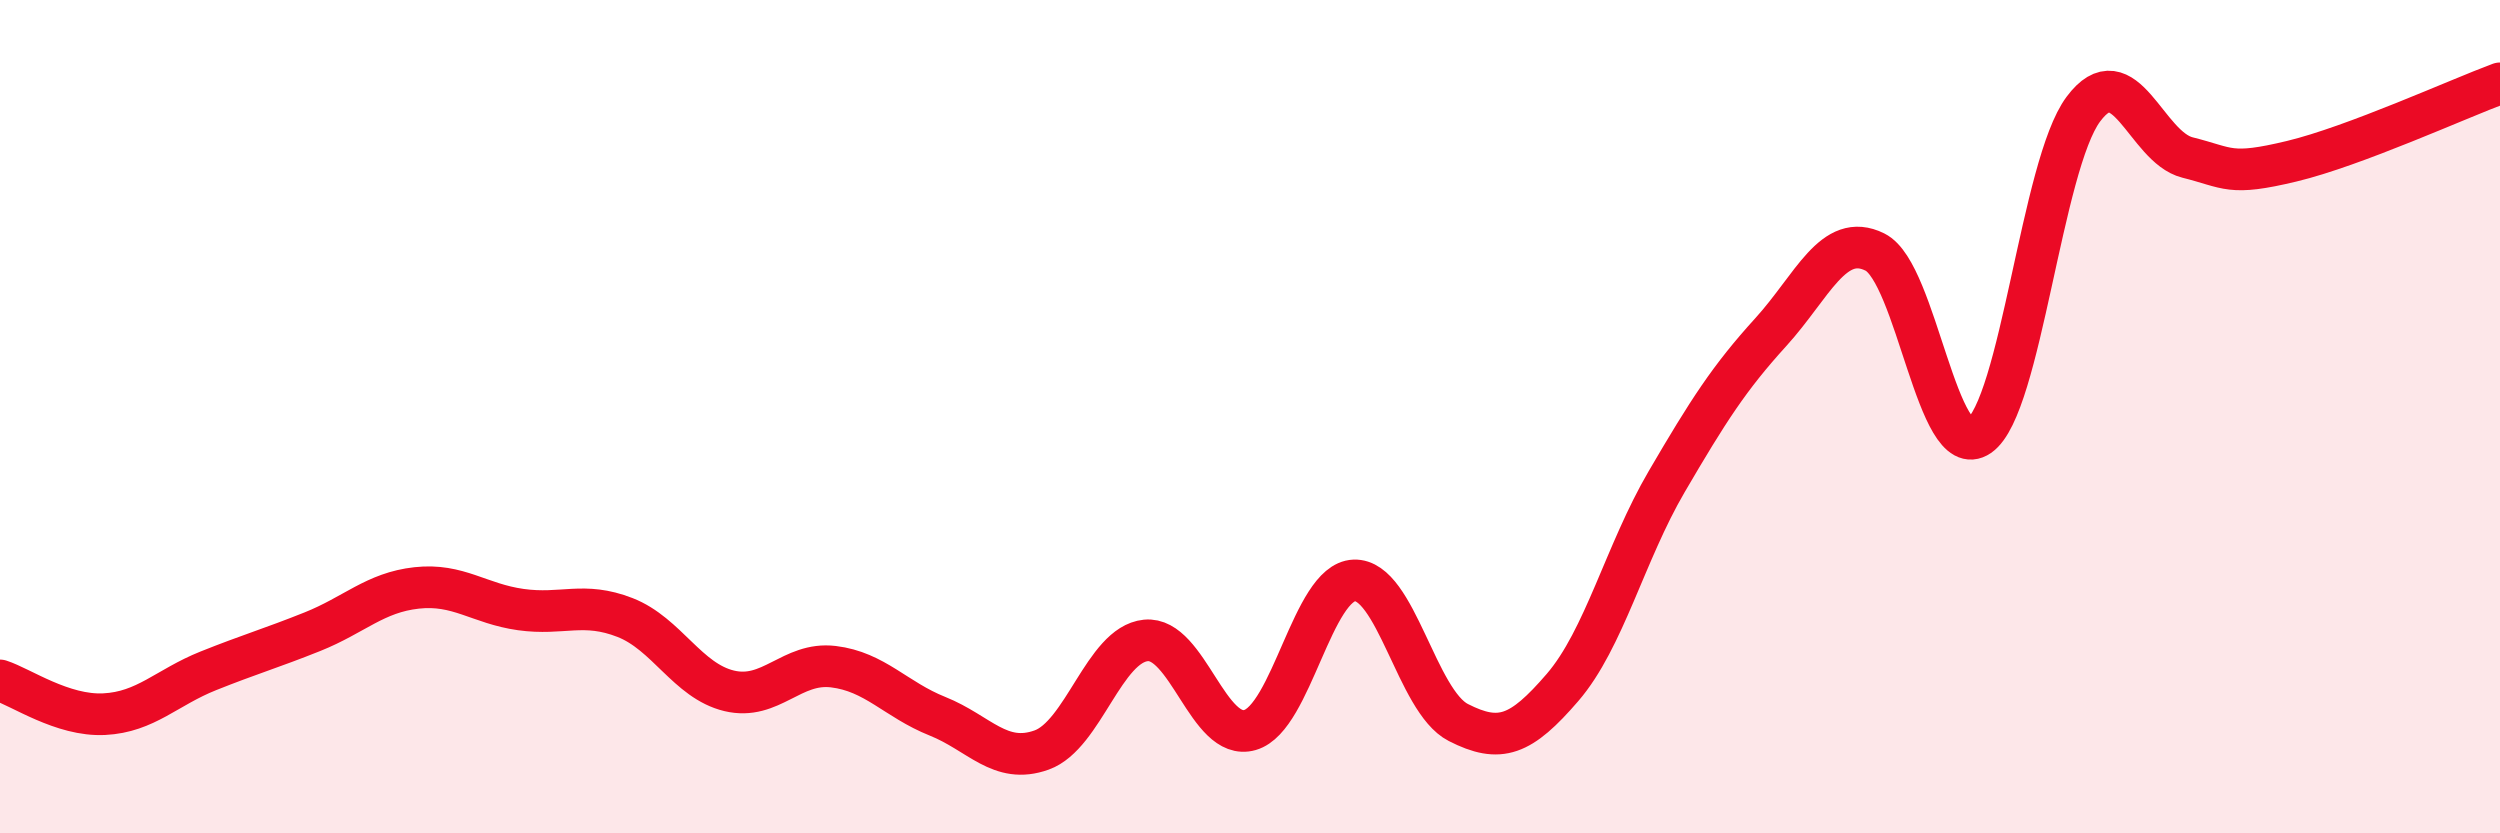
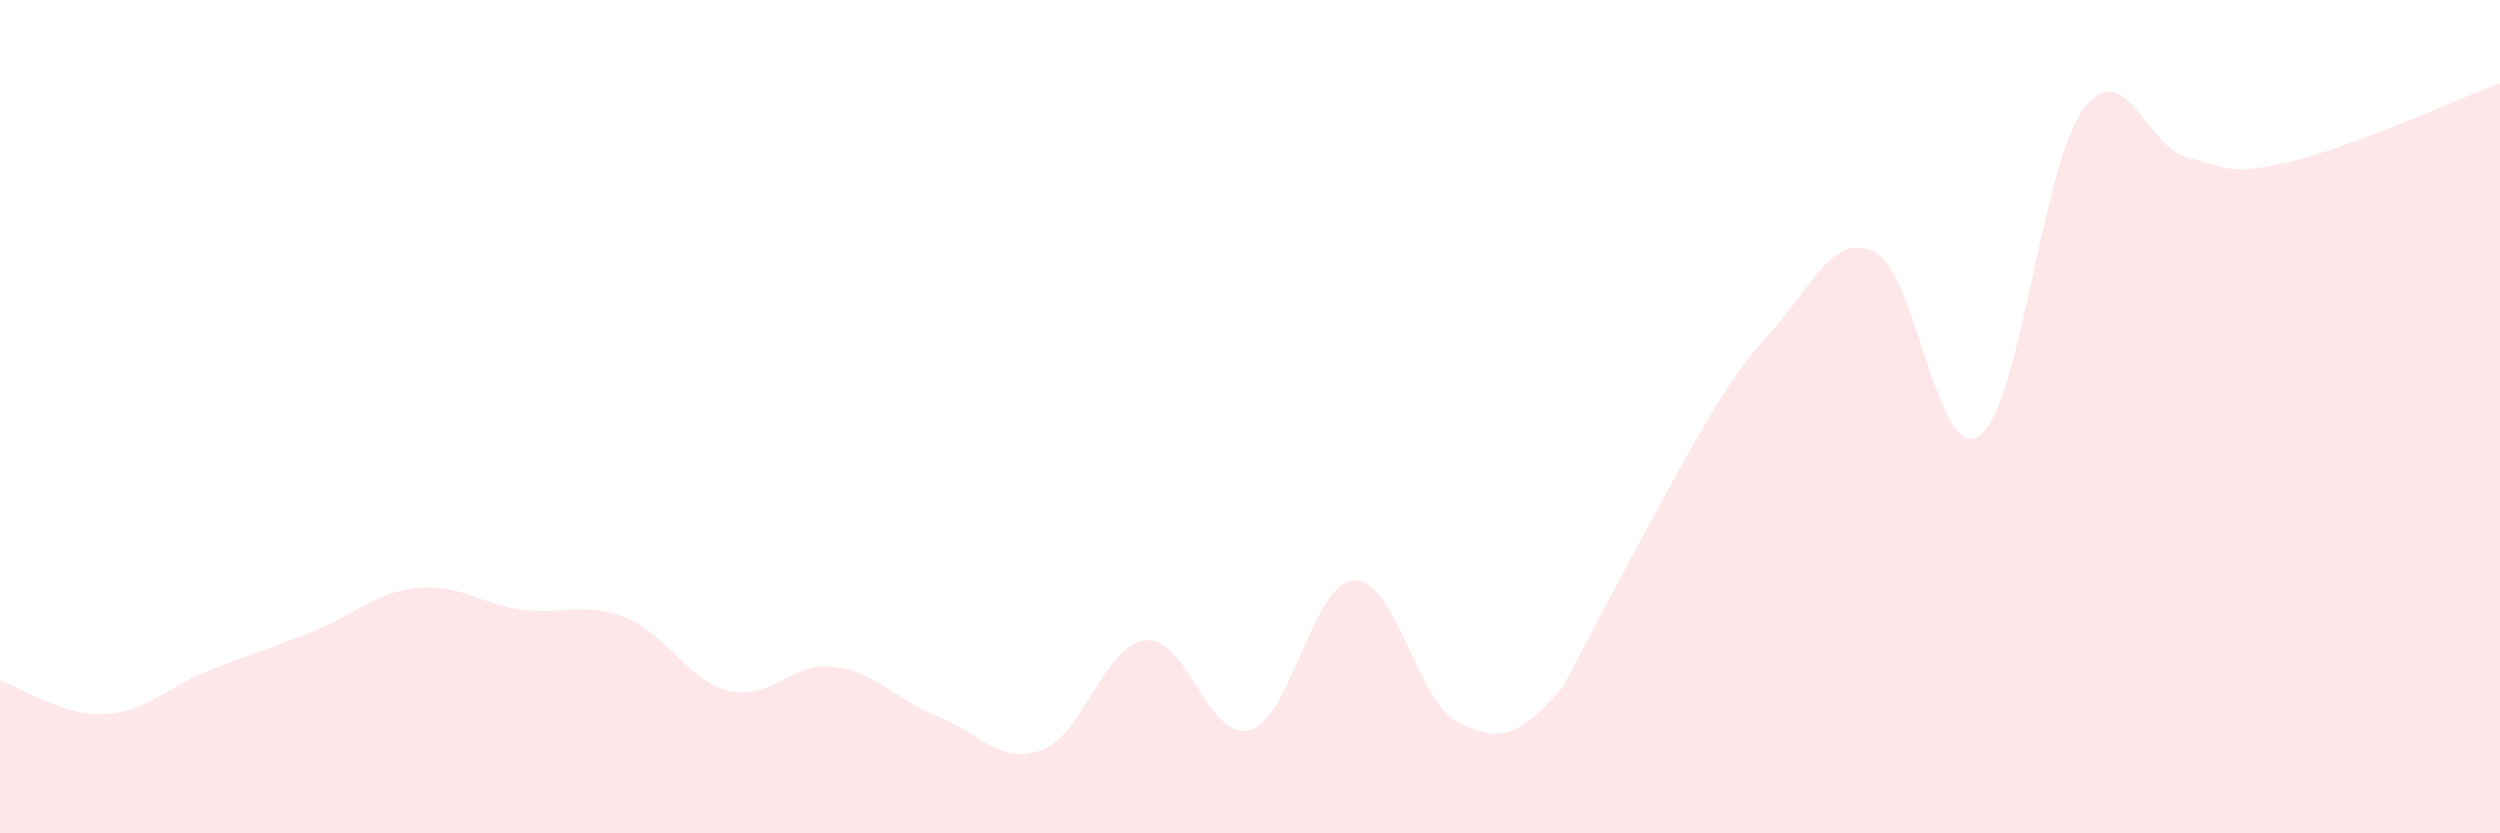
<svg xmlns="http://www.w3.org/2000/svg" width="60" height="20" viewBox="0 0 60 20">
-   <path d="M 0,16.33 C 0.5,16.49 1.5,17.19 2.5,17.14 C 3.5,17.09 4,16.5 5,16.1 C 6,15.7 6.5,15.56 7.5,15.16 C 8.5,14.76 9,14.22 10,14.11 C 11,14 11.5,14.49 12.5,14.63 C 13.5,14.77 14,14.43 15,14.82 C 16,15.21 16.5,16.34 17.5,16.58 C 18.5,16.82 19,15.88 20,16 C 21,16.12 21.5,16.79 22.5,17.19 C 23.5,17.59 24,18.36 25,18 C 26,17.64 26.5,15.47 27.5,15.37 C 28.5,15.27 29,17.81 30,17.52 C 31,17.23 31.5,13.97 32.5,13.93 C 33.5,13.89 34,16.83 35,17.34 C 36,17.85 36.5,17.66 37.5,16.5 C 38.5,15.34 39,13.27 40,11.56 C 41,9.85 41.5,9.07 42.5,7.97 C 43.5,6.87 44,5.55 45,6.05 C 46,6.55 46.5,11.15 47.5,10.46 C 48.5,9.77 49,3.96 50,2.62 C 51,1.28 51.5,3.53 52.5,3.78 C 53.5,4.03 53.5,4.23 55,3.87 C 56.5,3.51 59,2.37 60,2L60 20L0 20Z" fill="#EB0A25" opacity="0.1" stroke-linecap="round" stroke-linejoin="round" />
-   <path d="M 0,16.33 C 0.5,16.49 1.5,17.19 2.5,17.14 C 3.5,17.09 4,16.5 5,16.1 C 6,15.7 6.5,15.56 7.5,15.16 C 8.5,14.76 9,14.22 10,14.11 C 11,14 11.5,14.49 12.5,14.63 C 13.5,14.77 14,14.43 15,14.82 C 16,15.21 16.5,16.34 17.5,16.58 C 18.5,16.82 19,15.88 20,16 C 21,16.12 21.5,16.79 22.5,17.19 C 23.5,17.59 24,18.36 25,18 C 26,17.64 26.5,15.47 27.5,15.37 C 28.5,15.27 29,17.81 30,17.52 C 31,17.23 31.5,13.97 32.5,13.93 C 33.5,13.89 34,16.83 35,17.34 C 36,17.85 36.5,17.66 37.5,16.5 C 38.5,15.34 39,13.27 40,11.56 C 41,9.85 41.5,9.07 42.5,7.97 C 43.5,6.87 44,5.55 45,6.05 C 46,6.55 46.5,11.15 47.5,10.46 C 48.5,9.77 49,3.96 50,2.62 C 51,1.28 51.5,3.53 52.5,3.78 C 53.5,4.03 53.5,4.23 55,3.87 C 56.5,3.51 59,2.37 60,2" stroke="#EB0A25" stroke-width="1" fill="none" stroke-linecap="round" stroke-linejoin="round" />
+   <path d="M 0,16.33 C 0.5,16.49 1.5,17.19 2.5,17.14 C 3.5,17.09 4,16.5 5,16.1 C 6,15.7 6.5,15.56 7.5,15.16 C 8.5,14.76 9,14.22 10,14.11 C 11,14 11.5,14.49 12.5,14.63 C 13.5,14.77 14,14.43 15,14.82 C 16,15.21 16.5,16.34 17.5,16.58 C 18.5,16.82 19,15.88 20,16 C 21,16.12 21.5,16.79 22.5,17.19 C 23.5,17.59 24,18.36 25,18 C 26,17.64 26.5,15.47 27.5,15.37 C 28.5,15.27 29,17.81 30,17.52 C 31,17.23 31.5,13.97 32.5,13.93 C 33.5,13.89 34,16.83 35,17.34 C 36,17.85 36.5,17.66 37.5,16.5 C 41,9.85 41.5,9.07 42.5,7.97 C 43.5,6.87 44,5.55 45,6.05 C 46,6.55 46.5,11.15 47.5,10.46 C 48.5,9.77 49,3.96 50,2.62 C 51,1.28 51.5,3.53 52.5,3.78 C 53.5,4.03 53.5,4.23 55,3.87 C 56.5,3.51 59,2.37 60,2L60 20L0 20Z" fill="#EB0A25" opacity="0.1" stroke-linecap="round" stroke-linejoin="round" />
</svg>